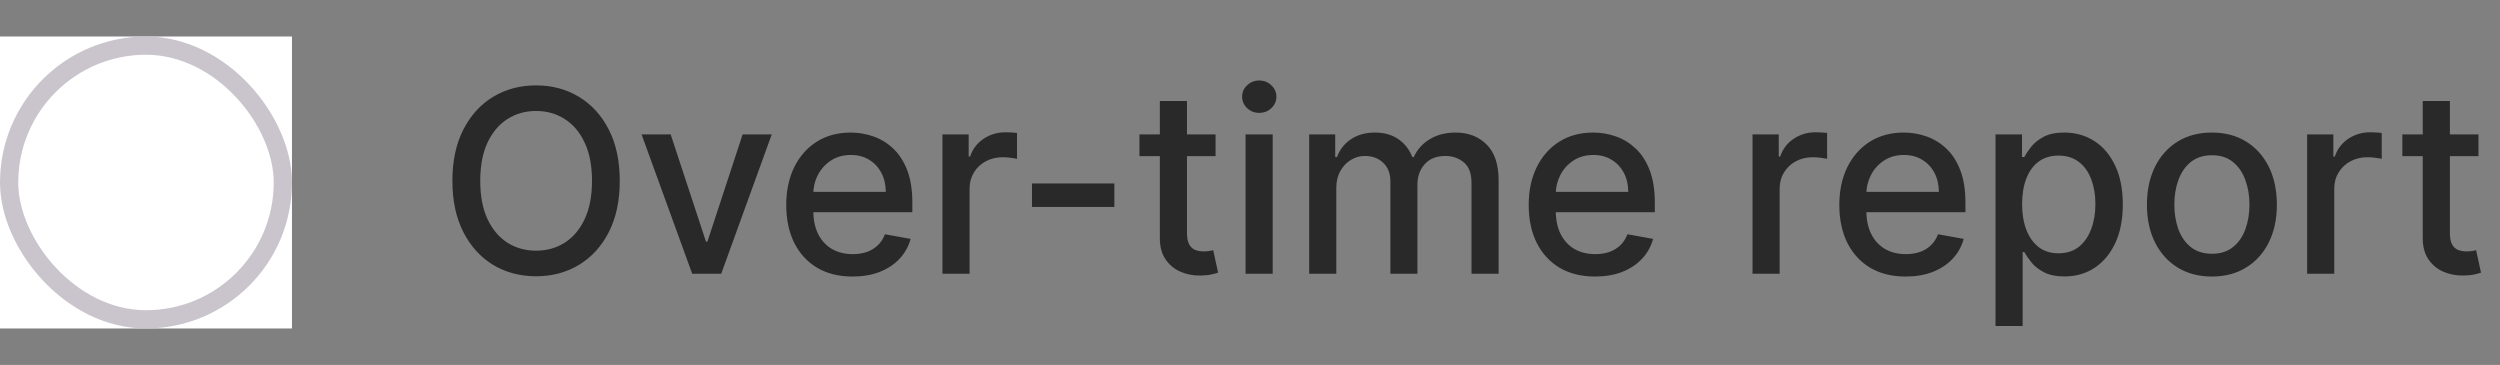
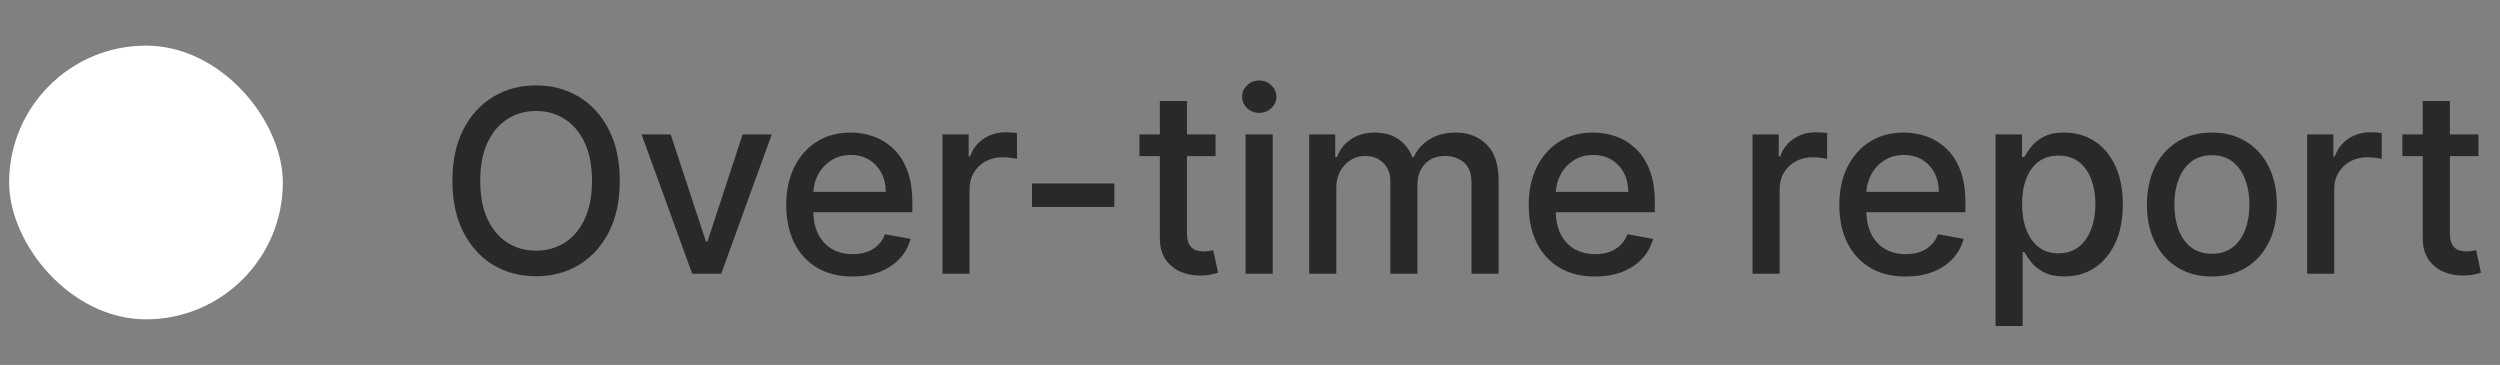
<svg xmlns="http://www.w3.org/2000/svg" width="137" height="20" viewBox="0 0 137 20" fill="none">
  <rect x="0" y="0" width="137" height="20" fill="#808080" stroke="none" />
-   <rect width="16" height="16" transform="translate(0 2)" fill="white" />
  <rect x="0.5" y="2.5" width="15" height="15" rx="7.5" fill="white" />
-   <rect x="0.5" y="2.5" width="15" height="15" rx="7.5" stroke="#CAC5CD" />
  <path d="M33.963 9.909C33.963 10.996 33.764 11.931 33.367 12.713C32.969 13.492 32.423 14.092 31.731 14.513C31.041 14.93 30.258 15.139 29.379 15.139C28.498 15.139 27.71 14.93 27.018 14.513C26.328 14.092 25.785 13.49 25.387 12.708C24.989 11.926 24.791 10.993 24.791 9.909C24.791 8.822 24.989 7.889 25.387 7.11C25.785 6.328 26.328 5.728 27.018 5.31C27.71 4.889 28.498 4.679 29.379 4.679C30.258 4.679 31.041 4.889 31.731 5.31C32.423 5.728 32.969 6.328 33.367 7.11C33.764 7.889 33.963 8.822 33.963 9.909ZM32.442 9.909C32.442 9.08 32.307 8.383 32.039 7.816C31.774 7.246 31.409 6.815 30.945 6.523C30.485 6.228 29.963 6.081 29.379 6.081C28.793 6.081 28.269 6.228 27.808 6.523C27.348 6.815 26.983 7.246 26.715 7.816C26.449 8.383 26.317 9.08 26.317 9.909C26.317 10.738 26.449 11.437 26.715 12.007C26.983 12.574 27.348 13.005 27.808 13.3C28.269 13.591 28.793 13.737 29.379 13.737C29.963 13.737 30.485 13.591 30.945 13.3C31.409 13.005 31.774 12.574 32.039 12.007C32.307 11.437 32.442 10.738 32.442 9.909ZM42.292 7.364L39.523 15H37.932L35.157 7.364H36.753L38.687 13.24H38.767L40.696 7.364H42.292ZM46.72 15.154C45.968 15.154 45.32 14.993 44.776 14.672C44.236 14.347 43.818 13.891 43.523 13.305C43.232 12.715 43.086 12.024 43.086 11.232C43.086 10.449 43.232 9.76 43.523 9.163C43.818 8.567 44.229 8.101 44.756 7.766C45.287 7.432 45.907 7.264 46.616 7.264C47.047 7.264 47.464 7.335 47.869 7.478C48.273 7.62 48.636 7.844 48.957 8.149C49.279 8.454 49.532 8.85 49.718 9.337C49.904 9.821 49.996 10.41 49.996 11.102V11.629H43.926V10.516H48.54C48.54 10.124 48.46 9.778 48.301 9.477C48.142 9.172 47.918 8.931 47.63 8.756C47.345 8.58 47.01 8.492 46.626 8.492C46.208 8.492 45.843 8.595 45.532 8.8C45.224 9.003 44.985 9.268 44.816 9.596C44.65 9.921 44.568 10.274 44.568 10.655V11.525C44.568 12.035 44.657 12.47 44.836 12.827C45.018 13.185 45.272 13.459 45.597 13.648C45.921 13.833 46.301 13.926 46.735 13.926C47.017 13.926 47.274 13.886 47.506 13.807C47.738 13.724 47.938 13.601 48.107 13.439C48.276 13.277 48.406 13.076 48.495 12.837L49.902 13.091C49.789 13.505 49.587 13.868 49.295 14.18C49.007 14.488 48.644 14.728 48.207 14.901C47.773 15.07 47.277 15.154 46.72 15.154ZM51.646 15V7.364H53.083V8.577H53.162C53.301 8.166 53.547 7.843 53.898 7.607C54.252 7.369 54.654 7.249 55.101 7.249C55.194 7.249 55.303 7.253 55.429 7.259C55.558 7.266 55.66 7.274 55.732 7.284V8.706C55.673 8.689 55.567 8.671 55.414 8.651C55.262 8.628 55.109 8.616 54.957 8.616C54.605 8.616 54.292 8.691 54.017 8.84C53.745 8.986 53.53 9.19 53.371 9.452C53.212 9.71 53.132 10.005 53.132 10.337V15H51.646ZM61.067 10.053V11.341H56.553V10.053H61.067ZM66.613 7.364V8.557H62.442V7.364H66.613ZM63.56 5.534H65.047V12.758C65.047 13.046 65.09 13.263 65.176 13.409C65.262 13.552 65.373 13.649 65.509 13.702C65.648 13.752 65.799 13.777 65.962 13.777C66.081 13.777 66.185 13.769 66.275 13.752C66.364 13.736 66.434 13.722 66.484 13.712L66.752 14.94C66.666 14.973 66.543 15.007 66.384 15.04C66.225 15.076 66.026 15.096 65.787 15.099C65.396 15.106 65.032 15.037 64.694 14.891C64.356 14.745 64.082 14.519 63.873 14.214C63.665 13.91 63.56 13.527 63.56 13.066V5.534ZM68.257 15V7.364H69.744V15H68.257ZM69.008 6.185C68.749 6.185 68.527 6.099 68.342 5.927C68.159 5.751 68.068 5.542 68.068 5.3C68.068 5.055 68.159 4.846 68.342 4.674C68.527 4.498 68.749 4.411 69.008 4.411C69.266 4.411 69.487 4.498 69.669 4.674C69.855 4.846 69.947 5.055 69.947 5.3C69.947 5.542 69.855 5.751 69.669 5.927C69.487 6.099 69.266 6.185 69.008 6.185ZM71.743 15V7.364H73.17V8.607H73.265C73.424 8.186 73.684 7.857 74.045 7.622C74.406 7.384 74.839 7.264 75.343 7.264C75.853 7.264 76.281 7.384 76.626 7.622C76.974 7.861 77.23 8.189 77.396 8.607H77.476C77.658 8.199 77.948 7.874 78.346 7.632C78.743 7.387 79.217 7.264 79.768 7.264C80.46 7.264 81.025 7.481 81.463 7.915C81.904 8.35 82.124 9.004 82.124 9.879V15H80.638V10.018C80.638 9.501 80.497 9.127 80.215 8.895C79.933 8.663 79.597 8.547 79.206 8.547C78.722 8.547 78.346 8.696 78.077 8.994C77.809 9.289 77.674 9.669 77.674 10.133V15H76.193V9.924C76.193 9.51 76.064 9.177 75.805 8.925C75.547 8.673 75.21 8.547 74.796 8.547C74.514 8.547 74.254 8.621 74.015 8.771C73.78 8.916 73.59 9.12 73.444 9.382C73.301 9.644 73.23 9.947 73.23 10.292V15H71.743ZM87.408 15.154C86.655 15.154 86.007 14.993 85.464 14.672C84.924 14.347 84.506 13.891 84.211 13.305C83.919 12.715 83.773 12.024 83.773 11.232C83.773 10.449 83.919 9.76 84.211 9.163C84.506 8.567 84.917 8.101 85.444 7.766C85.974 7.432 86.594 7.264 87.303 7.264C87.734 7.264 88.152 7.335 88.556 7.478C88.96 7.62 89.323 7.844 89.645 8.149C89.966 8.454 90.22 8.85 90.406 9.337C90.591 9.821 90.684 10.41 90.684 11.102V11.629H84.614V10.516H89.227C89.227 10.124 89.148 9.778 88.989 9.477C88.829 9.172 88.606 8.931 88.317 8.756C88.032 8.58 87.698 8.492 87.313 8.492C86.896 8.492 86.531 8.595 86.219 8.8C85.911 9.003 85.673 9.268 85.504 9.596C85.338 9.921 85.255 10.274 85.255 10.655V11.525C85.255 12.035 85.344 12.47 85.523 12.827C85.706 13.185 85.959 13.459 86.284 13.648C86.609 13.833 86.988 13.926 87.423 13.926C87.704 13.926 87.961 13.886 88.193 13.807C88.425 13.724 88.626 13.601 88.795 13.439C88.964 13.277 89.093 13.076 89.183 12.837L90.59 13.091C90.477 13.505 90.275 13.868 89.983 14.18C89.695 14.488 89.332 14.728 88.894 14.901C88.46 15.07 87.965 15.154 87.408 15.154ZM96.038 15V7.364H97.475V8.577H97.555C97.694 8.166 97.939 7.843 98.29 7.607C98.645 7.369 99.046 7.249 99.494 7.249C99.586 7.249 99.696 7.253 99.822 7.259C99.951 7.266 100.052 7.274 100.125 7.284V8.706C100.065 8.689 99.959 8.671 99.807 8.651C99.654 8.628 99.502 8.616 99.349 8.616C98.998 8.616 98.685 8.691 98.41 8.84C98.138 8.986 97.923 9.19 97.763 9.452C97.604 9.71 97.525 10.005 97.525 10.337V15H96.038ZM104.429 15.154C103.677 15.154 103.029 14.993 102.485 14.672C101.945 14.347 101.527 13.891 101.232 13.305C100.941 12.715 100.795 12.024 100.795 11.232C100.795 10.449 100.941 9.76 101.232 9.163C101.527 8.567 101.938 8.101 102.465 7.766C102.996 7.432 103.615 7.264 104.325 7.264C104.756 7.264 105.173 7.335 105.578 7.478C105.982 7.62 106.345 7.844 106.666 8.149C106.988 8.454 107.241 8.85 107.427 9.337C107.613 9.821 107.705 10.41 107.705 11.102V11.629H101.635V10.516H106.249C106.249 10.124 106.169 9.778 106.01 9.477C105.851 9.172 105.627 8.931 105.339 8.756C105.054 8.58 104.719 8.492 104.335 8.492C103.917 8.492 103.552 8.595 103.241 8.8C102.933 9.003 102.694 9.268 102.525 9.596C102.359 9.921 102.276 10.274 102.276 10.655V11.525C102.276 12.035 102.366 12.47 102.545 12.827C102.727 13.185 102.981 13.459 103.306 13.648C103.63 13.833 104.01 13.926 104.444 13.926C104.726 13.926 104.983 13.886 105.215 13.807C105.447 13.724 105.647 13.601 105.816 13.439C105.985 13.277 106.115 13.076 106.204 12.837L107.611 13.091C107.498 13.505 107.296 13.868 107.004 14.18C106.716 14.488 106.353 14.728 105.916 14.901C105.481 15.07 104.986 15.154 104.429 15.154ZM109.355 17.864V7.364H110.806V8.602H110.931C111.017 8.442 111.141 8.259 111.304 8.05C111.466 7.841 111.691 7.659 111.98 7.503C112.268 7.344 112.649 7.264 113.123 7.264C113.74 7.264 114.29 7.42 114.774 7.732C115.258 8.043 115.637 8.492 115.912 9.079C116.191 9.665 116.33 10.371 116.33 11.197C116.33 12.022 116.192 12.73 115.917 13.32C115.642 13.906 115.264 14.359 114.784 14.677C114.303 14.992 113.755 15.149 113.138 15.149C112.674 15.149 112.295 15.071 112 14.915C111.708 14.76 111.479 14.577 111.314 14.369C111.148 14.16 111.02 13.974 110.931 13.812H110.841V17.864H109.355ZM110.811 11.182C110.811 11.719 110.889 12.189 111.045 12.594C111.201 12.998 111.426 13.315 111.721 13.543C112.016 13.769 112.377 13.881 112.805 13.881C113.249 13.881 113.62 13.764 113.919 13.528C114.217 13.29 114.442 12.967 114.595 12.559C114.751 12.151 114.828 11.692 114.828 11.182C114.828 10.678 114.752 10.226 114.6 9.825C114.451 9.424 114.225 9.107 113.924 8.875C113.625 8.643 113.252 8.527 112.805 8.527C112.374 8.527 112.01 8.638 111.711 8.86C111.416 9.082 111.193 9.392 111.04 9.79C110.888 10.188 110.811 10.652 110.811 11.182ZM121.212 15.154C120.496 15.154 119.871 14.99 119.338 14.662C118.804 14.334 118.39 13.875 118.095 13.285C117.8 12.695 117.652 12.005 117.652 11.217C117.652 10.425 117.8 9.732 118.095 9.138C118.39 8.545 118.804 8.085 119.338 7.756C119.871 7.428 120.496 7.264 121.212 7.264C121.928 7.264 122.553 7.428 123.086 7.756C123.62 8.085 124.034 8.545 124.329 9.138C124.624 9.732 124.772 10.425 124.772 11.217C124.772 12.005 124.624 12.695 124.329 13.285C124.034 13.875 123.62 14.334 123.086 14.662C122.553 14.99 121.928 15.154 121.212 15.154ZM121.217 13.906C121.681 13.906 122.065 13.784 122.37 13.538C122.675 13.293 122.901 12.967 123.047 12.559C123.196 12.151 123.27 11.702 123.27 11.212C123.27 10.724 123.196 10.277 123.047 9.869C122.901 9.458 122.675 9.129 122.37 8.88C122.065 8.631 121.681 8.507 121.217 8.507C120.75 8.507 120.362 8.631 120.054 8.88C119.749 9.129 119.522 9.458 119.373 9.869C119.227 10.277 119.154 10.724 119.154 11.212C119.154 11.702 119.227 12.151 119.373 12.559C119.522 12.967 119.749 13.293 120.054 13.538C120.362 13.784 120.75 13.906 121.217 13.906ZM126.431 15V7.364H127.868V8.577H127.947C128.086 8.166 128.332 7.843 128.683 7.607C129.038 7.369 129.439 7.249 129.886 7.249C129.979 7.249 130.088 7.253 130.214 7.259C130.344 7.266 130.445 7.274 130.518 7.284V8.706C130.458 8.689 130.352 8.671 130.199 8.651C130.047 8.628 129.894 8.616 129.742 8.616C129.391 8.616 129.077 8.691 128.802 8.84C128.531 8.986 128.315 9.19 128.156 9.452C127.997 9.71 127.917 10.005 127.917 10.337V15H126.431ZM135.82 7.364V8.557H131.649V7.364H135.82ZM132.767 5.534H134.254V12.758C134.254 13.046 134.297 13.263 134.383 13.409C134.469 13.552 134.58 13.649 134.716 13.702C134.855 13.752 135.006 13.777 135.169 13.777C135.288 13.777 135.392 13.769 135.482 13.752C135.571 13.736 135.641 13.722 135.691 13.712L135.959 14.94C135.873 14.973 135.75 15.007 135.591 15.04C135.432 15.076 135.233 15.096 134.994 15.099C134.603 15.106 134.239 15.037 133.901 14.891C133.563 14.745 133.289 14.519 133.08 14.214C132.872 13.91 132.767 13.527 132.767 13.066V5.534Z" fill="#292929" />
</svg>